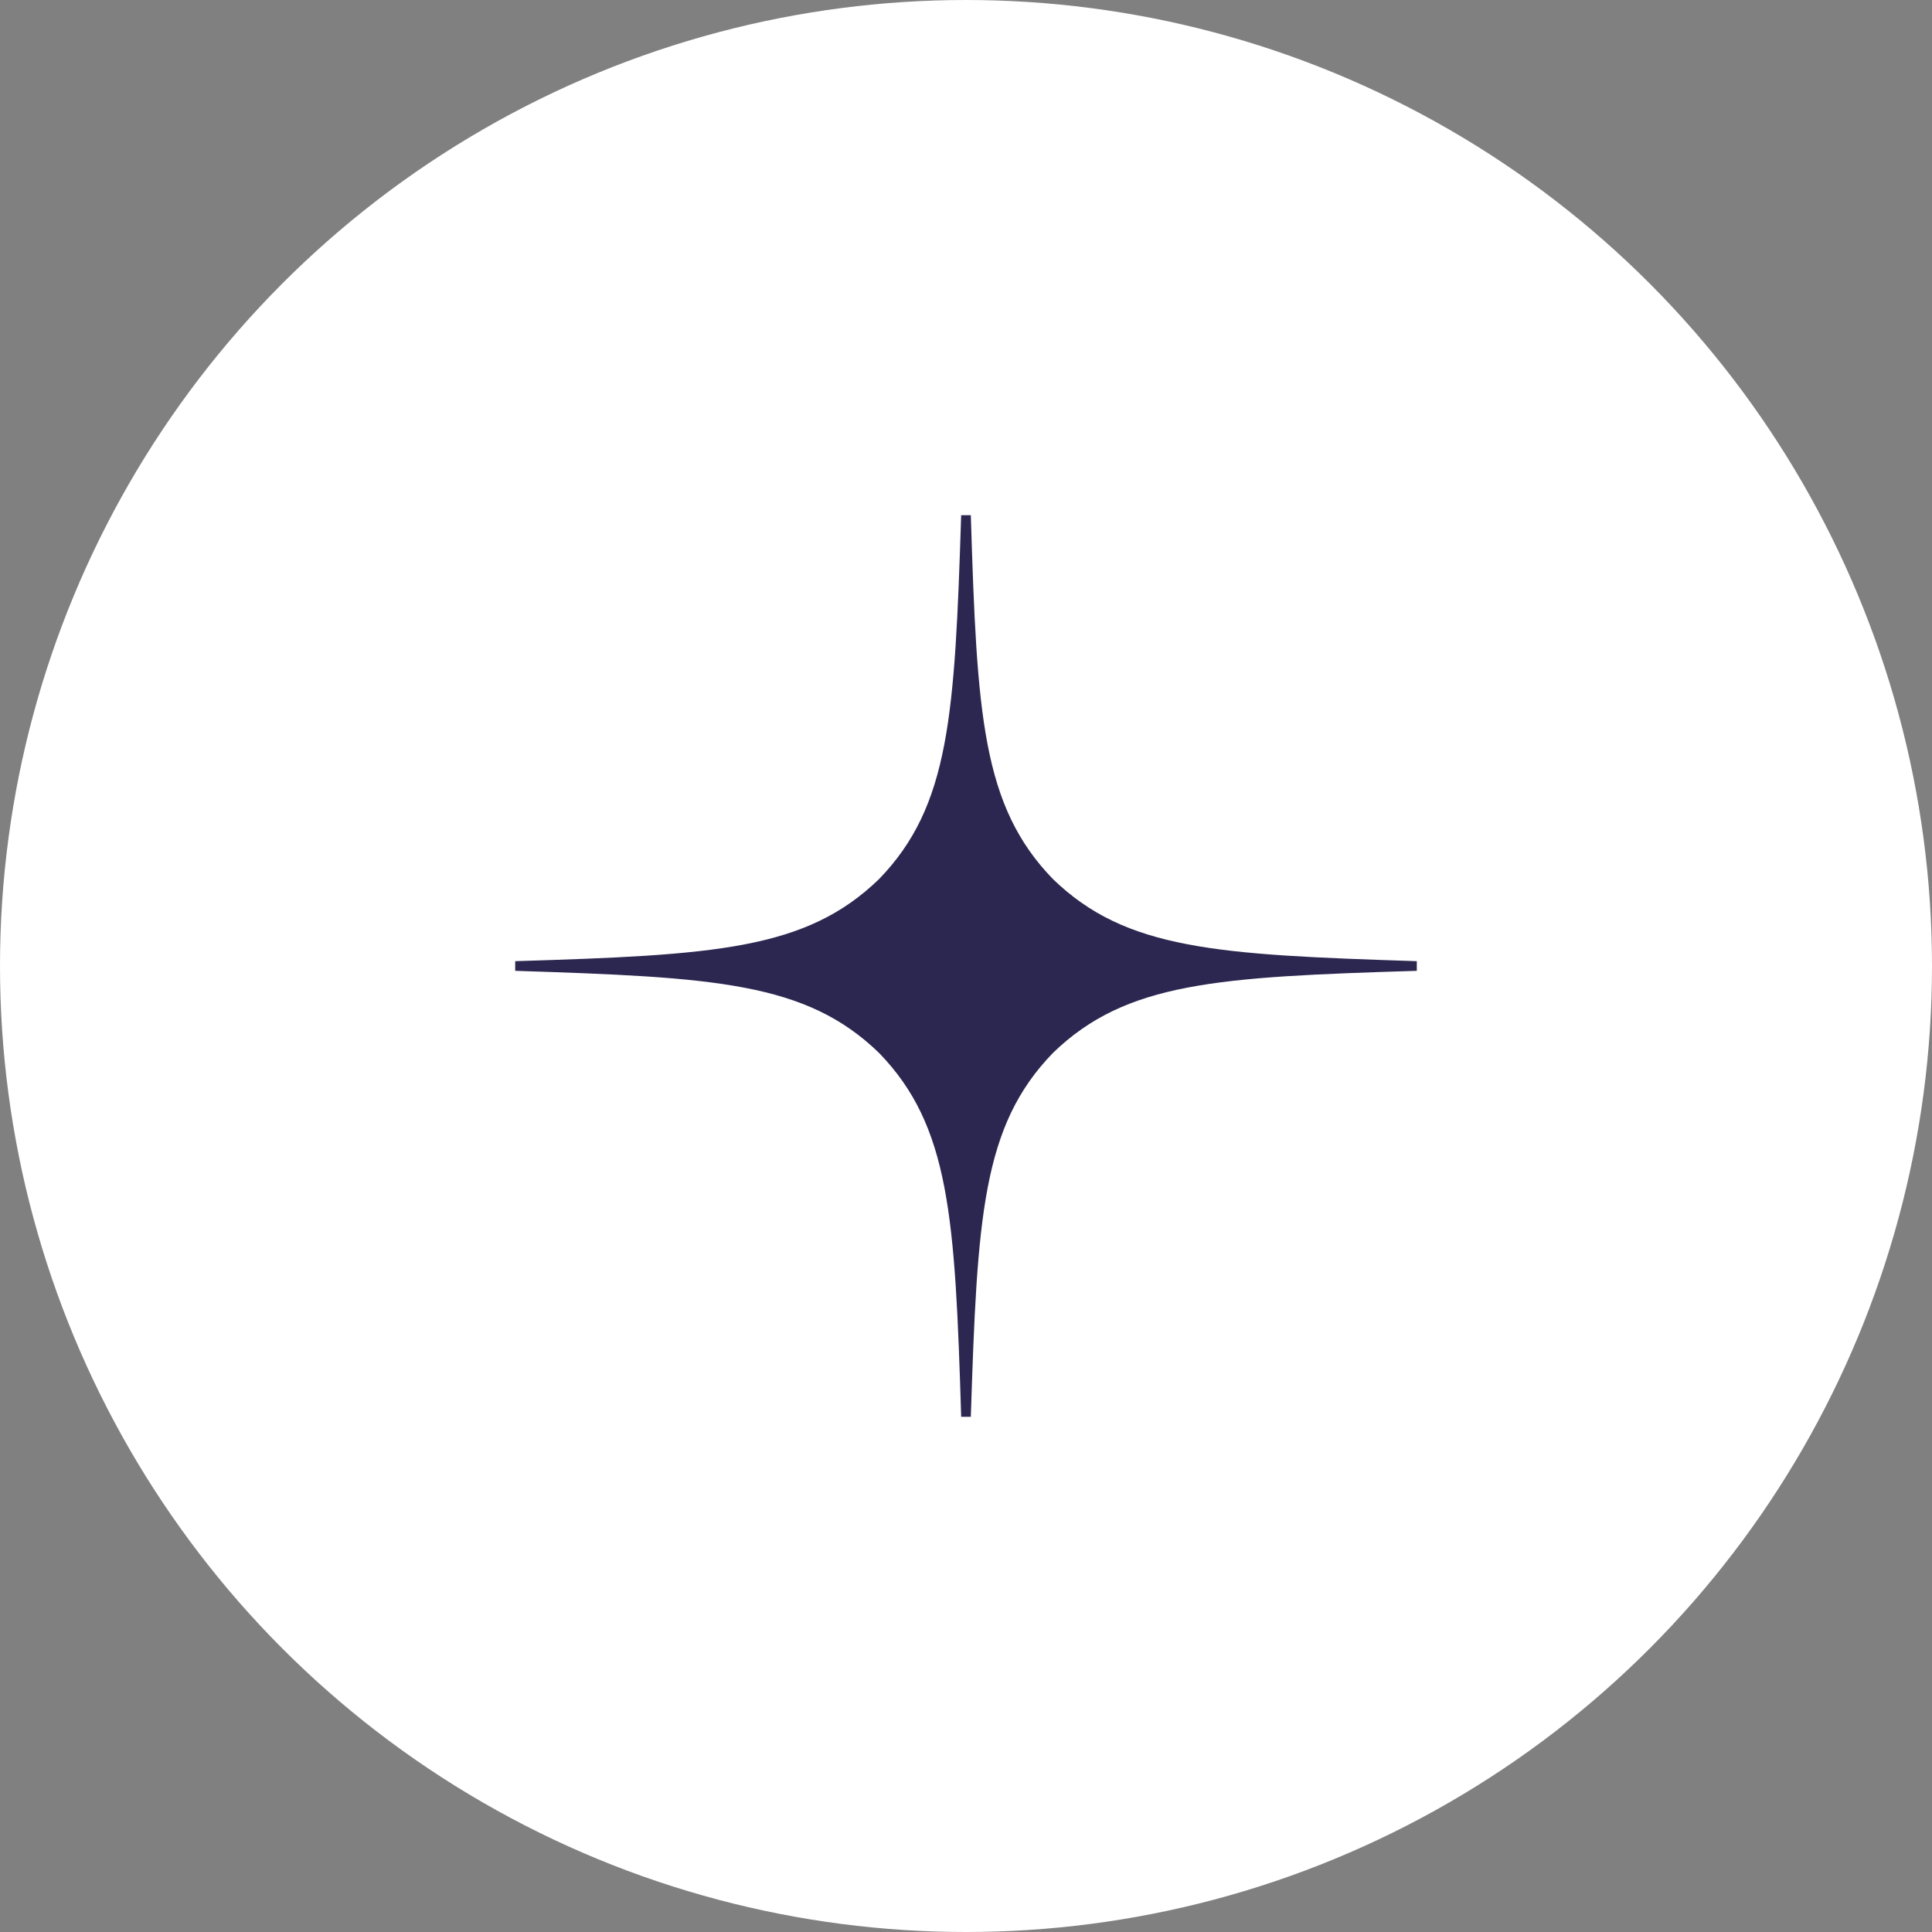
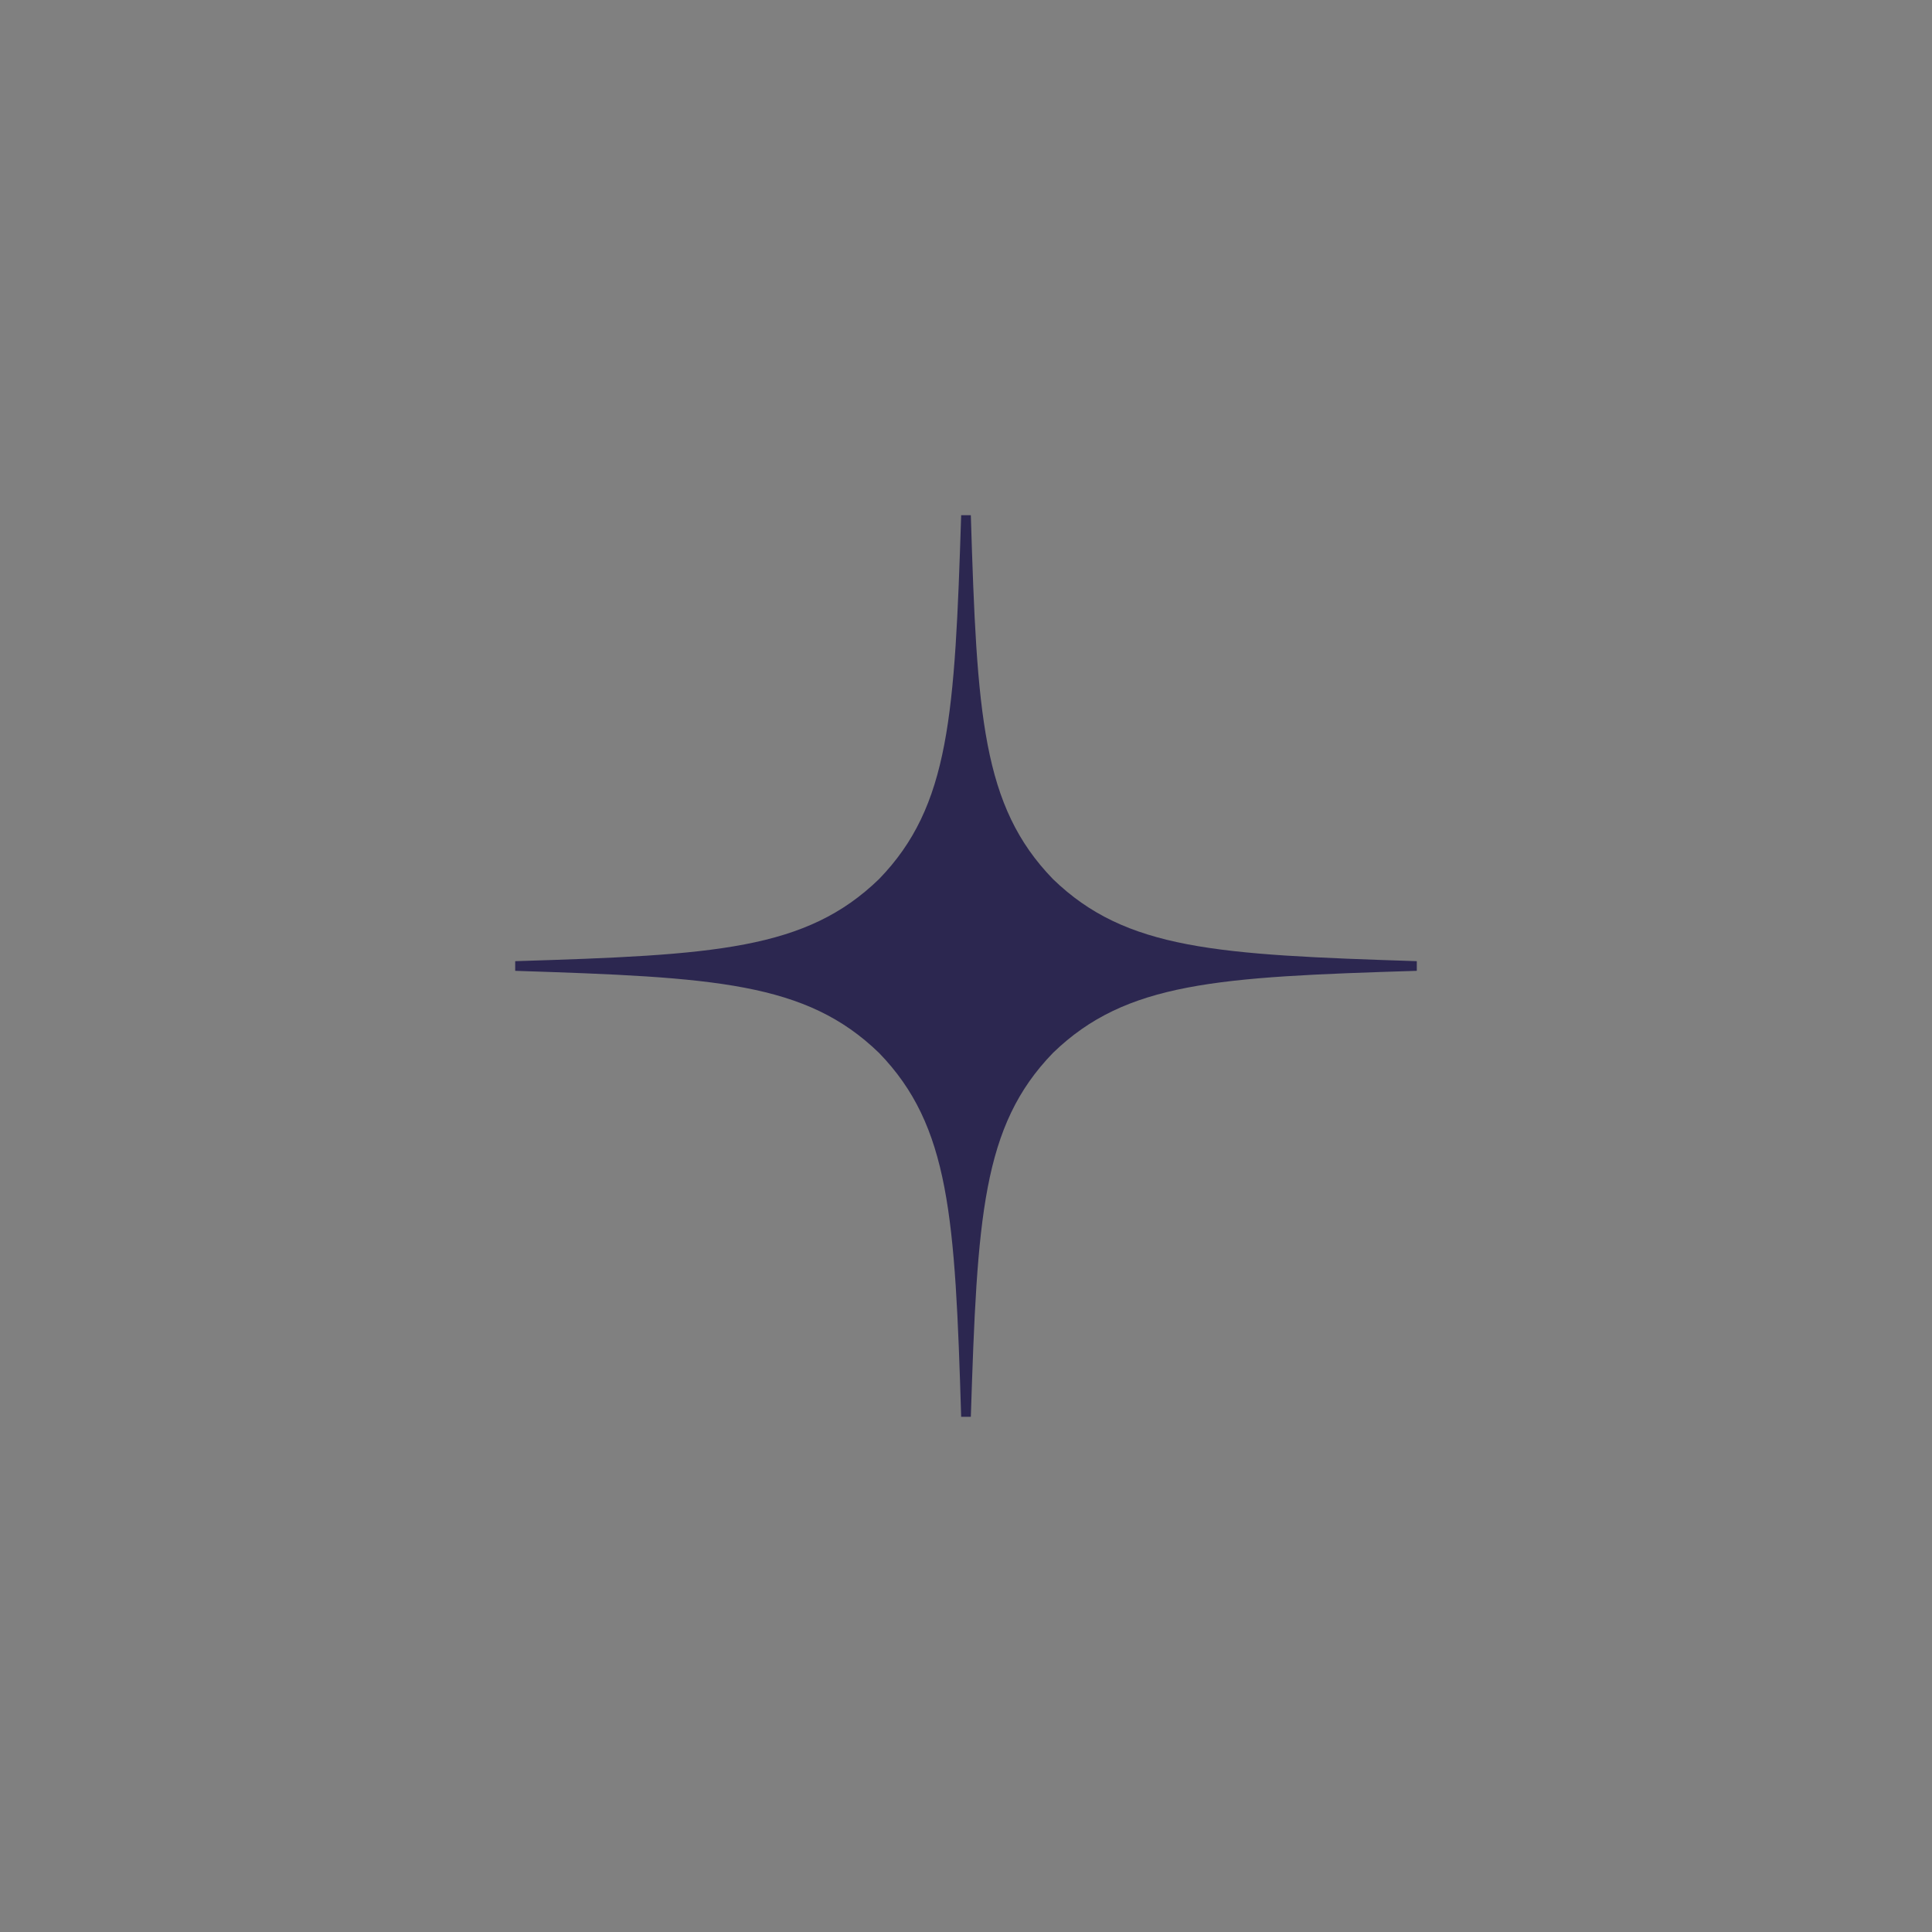
<svg xmlns="http://www.w3.org/2000/svg" width="60" height="60" viewBox="0 0 60 60" fill="none">
  <rect x="0" y="0" width="60" height="60" fill="#808080" stroke="none" />
-   <circle cx="30" cy="30" r="30" fill="white" />
  <path d="M44 30.15V29.85C37.8 29.65 34.97 29.5 32.7 27.3C30.5 25.03 30.34 22.2 30.15 16H29.85C29.65 22.2 29.5 25.03 27.3 27.3C25.03 29.5 22.2 29.66 16 29.85V30.15C22.2 30.35 25.03 30.5 27.3 32.7C29.5 34.97 29.66 37.8 29.85 44H30.15C30.35 37.8 30.5 34.97 32.7 32.7C34.97 30.5 37.8 30.34 44 30.15Z" fill="#2C2750" />
</svg>